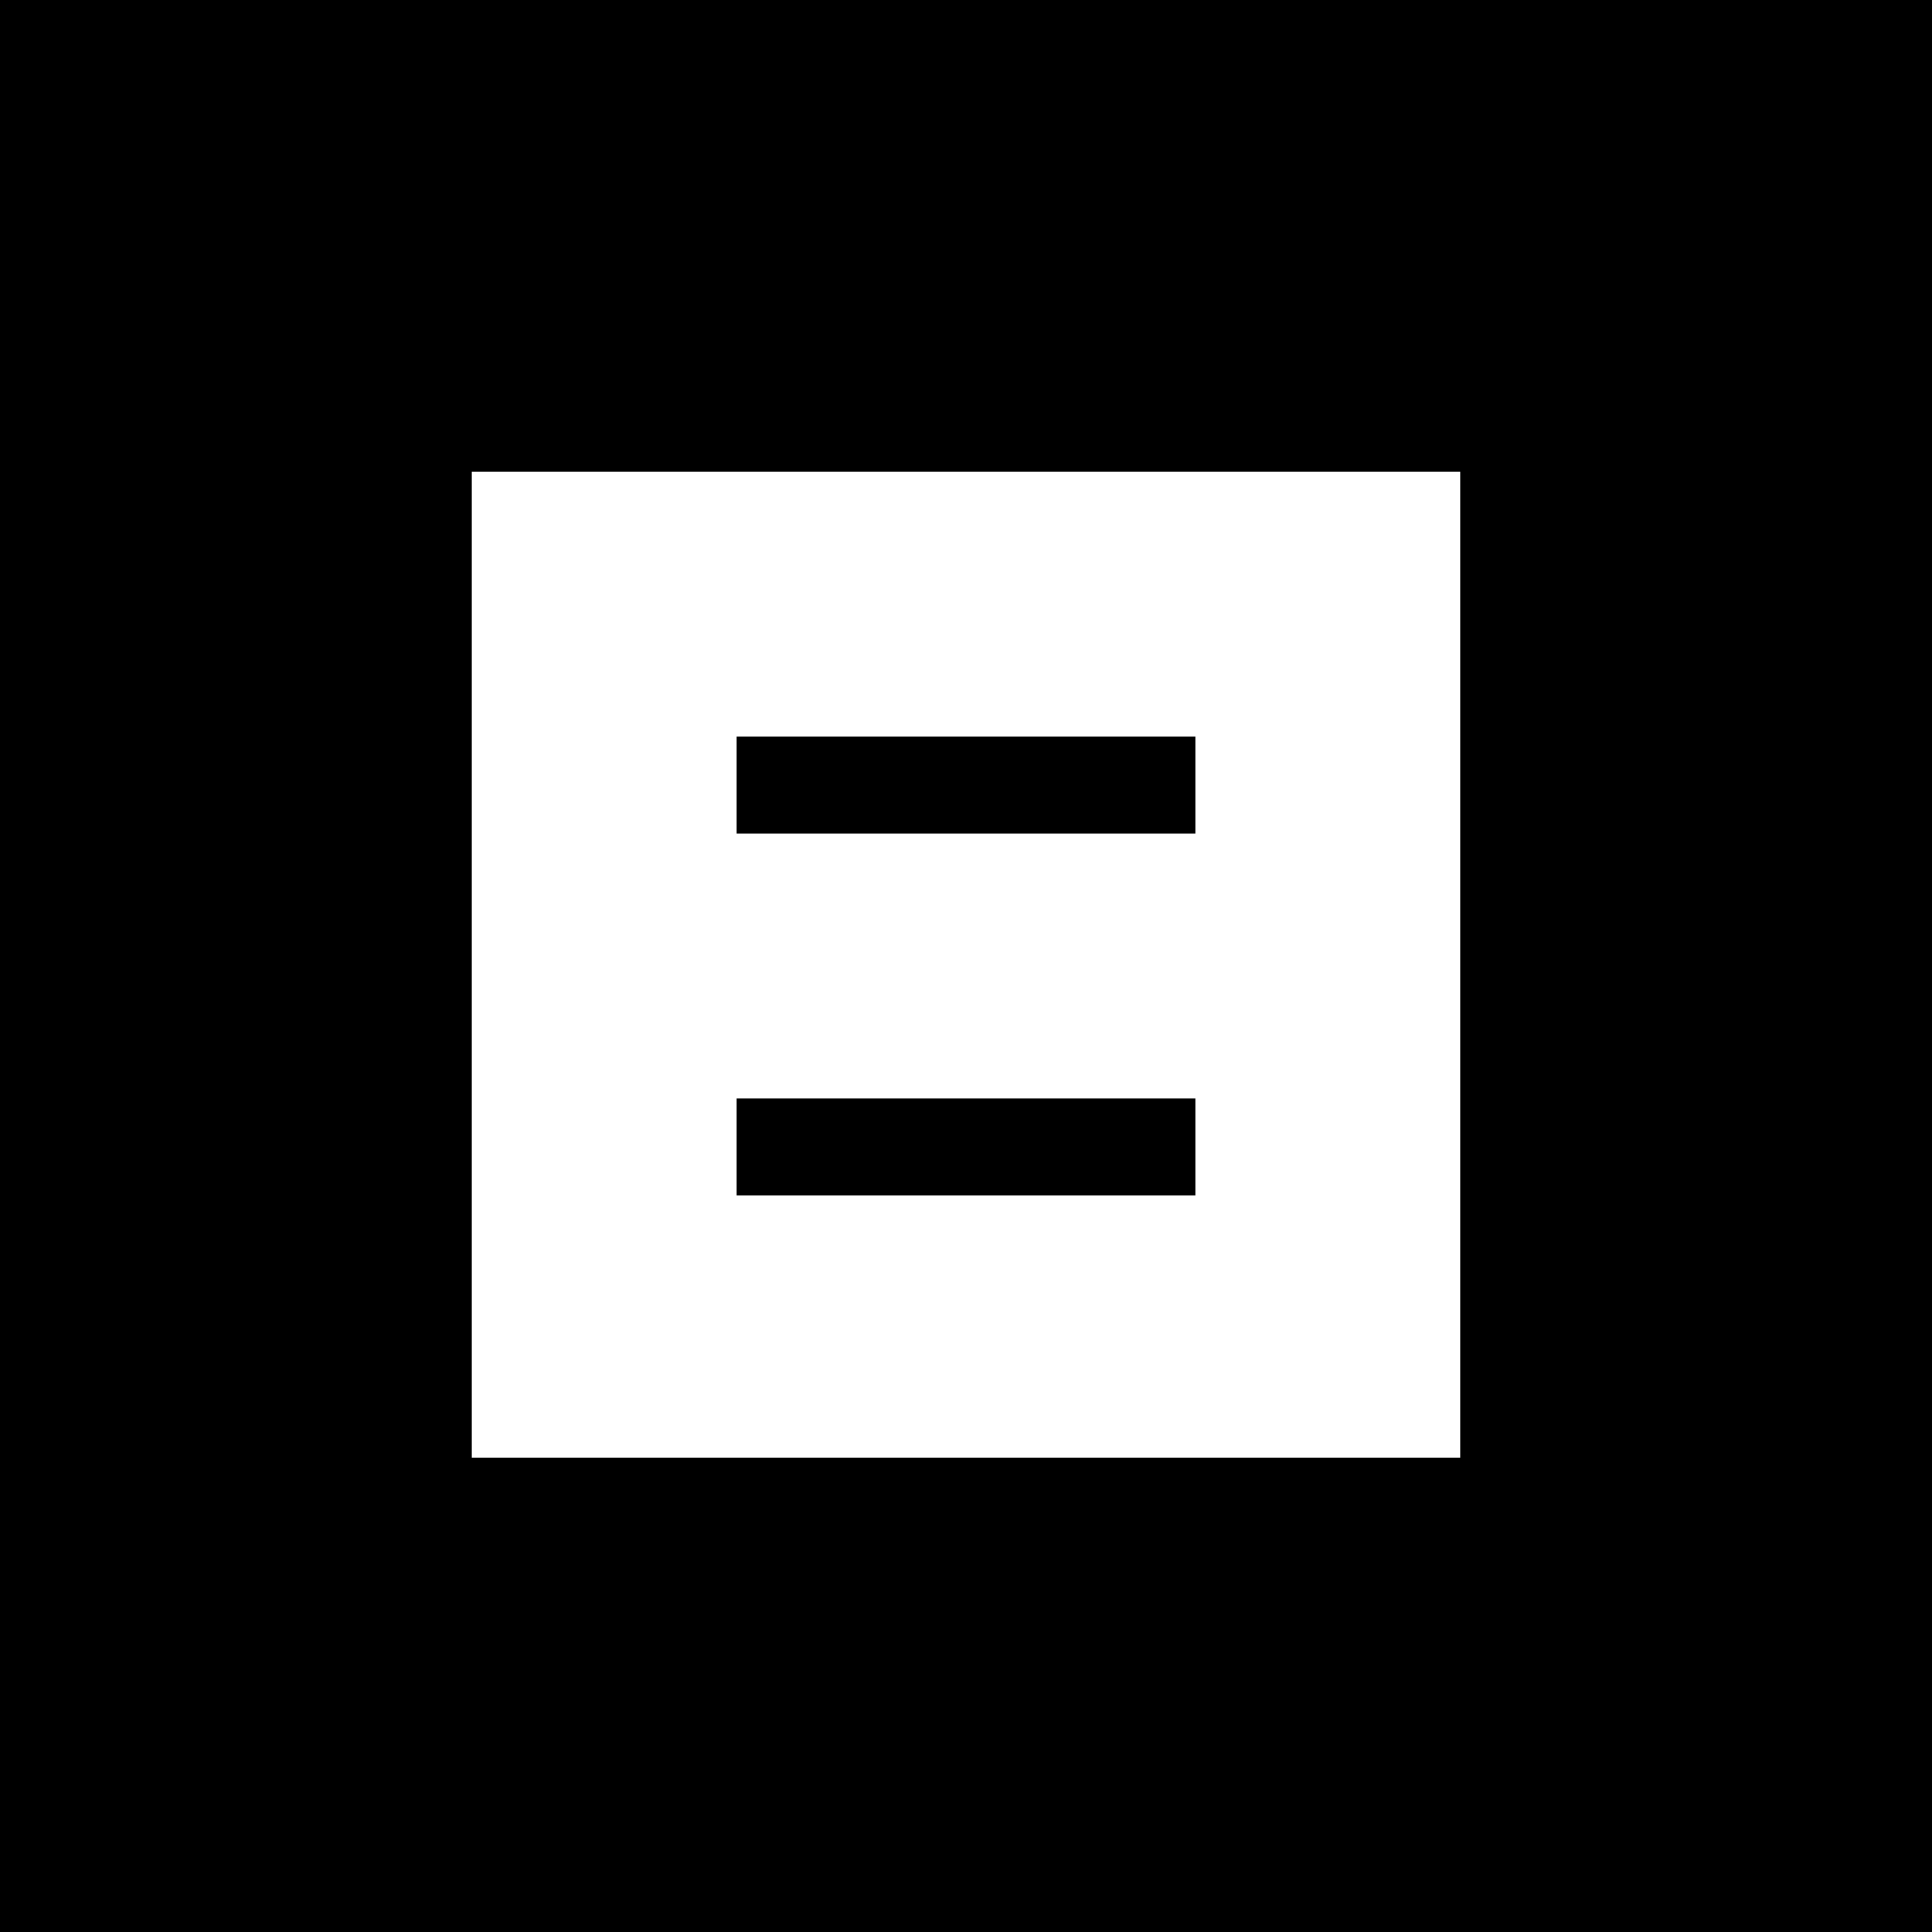
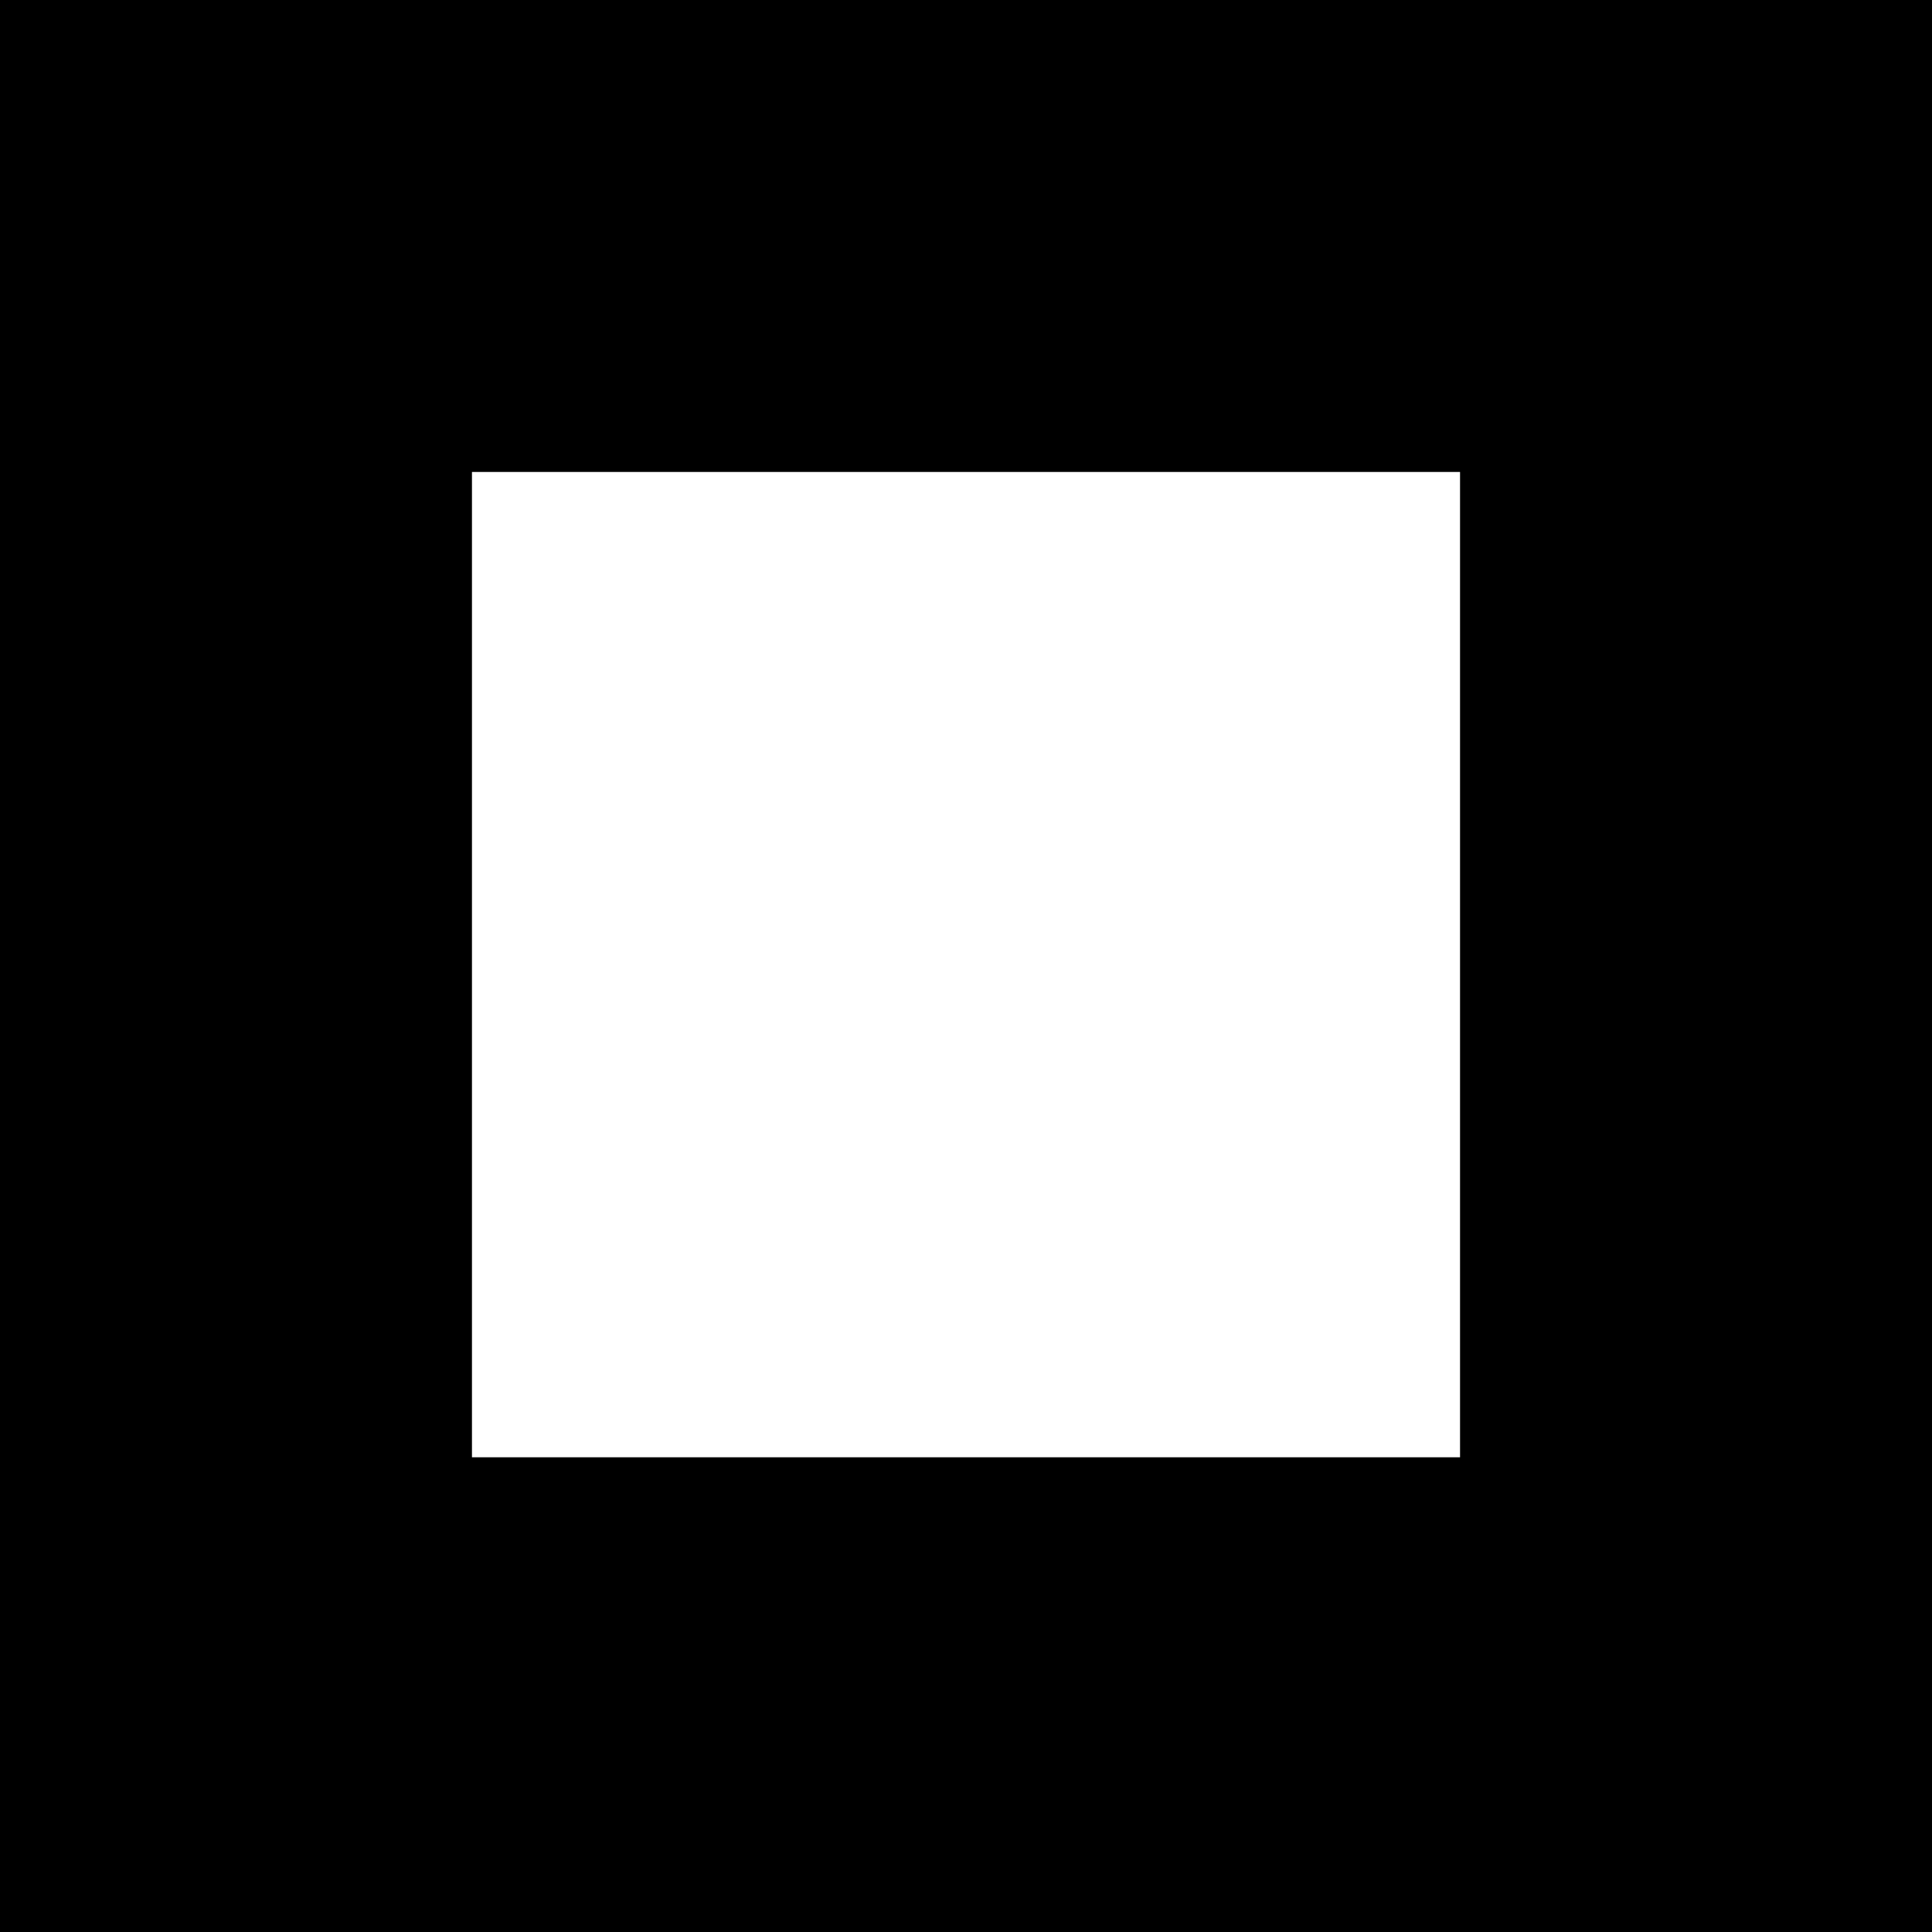
<svg xmlns="http://www.w3.org/2000/svg" version="1.0" width="700pt" height="700pt" viewBox="0 0 700 700" preserveAspectRatio="xMidYMid meet">
  <g transform="translate(0,700) scale(0.1,-0.1)" fill="#000000" stroke="none">
    <path d="M0 3500 l0 -3500 3500 0 3500 0 0 3500 0 3500 -3500 0 -3500 0 0 -3500z m5290 5 l0 -1785 -1790 0 -1790 0 0 1785 0 1785 1790 0 1790 0 0 -1785z" />
-     <path d="M2670 4155 l0 -175 830 0 830 0 0 175 0 175 -830 0 -830 0 0 -175z" />
-     <path d="M2670 2845 l0 -175 830 0 830 0 0 175 0 175 -830 0 -830 0 0 -175z" />
+     <path d="M2670 2845 z" />
  </g>
</svg>